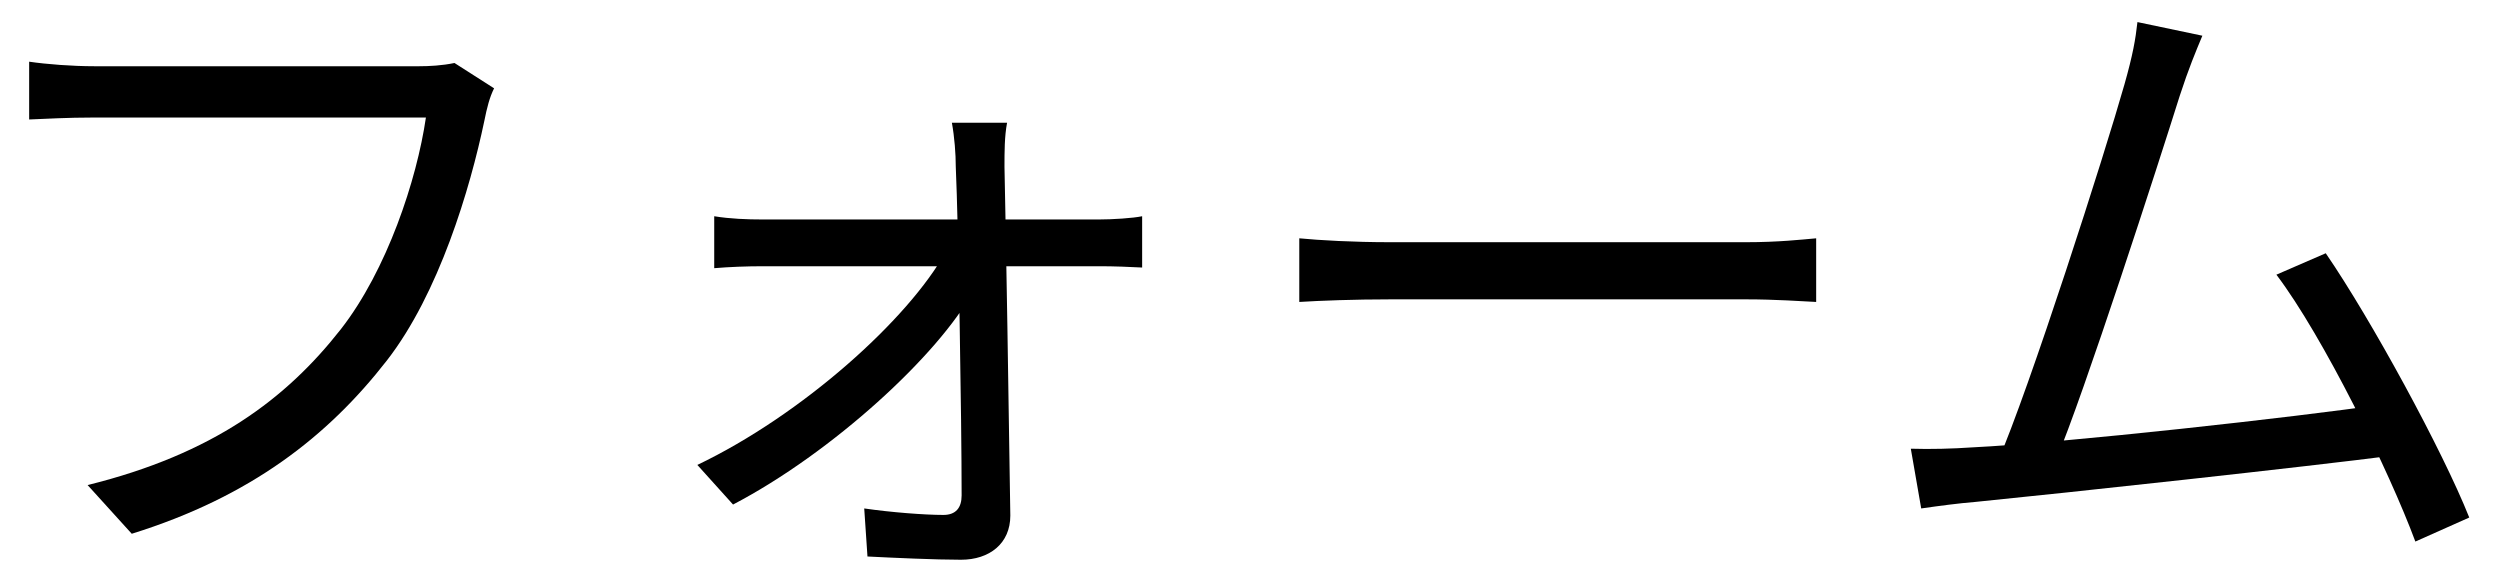
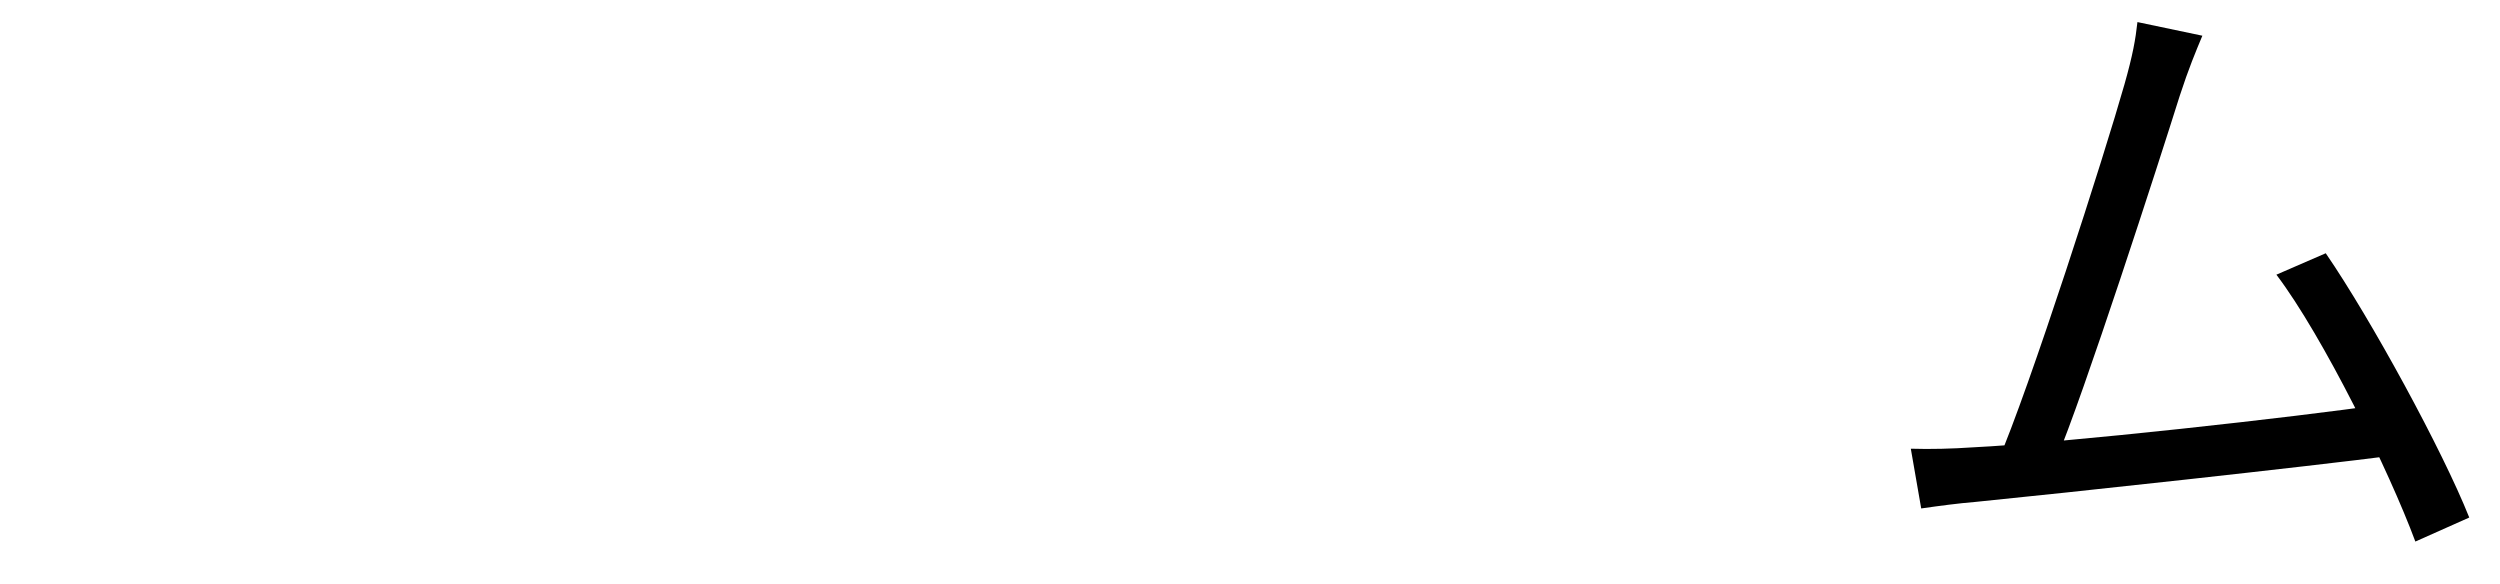
<svg xmlns="http://www.w3.org/2000/svg" width="77" height="18" viewBox="0 0 77 18" fill="none">
-   <path d="M15.218 2.72C15.078 3 14.998 3.32 14.918 3.72C14.478 5.82 13.518 9.04 11.918 11.1C10.098 13.44 7.718 15.3 4.058 16.44L2.698 14.94C6.578 13.98 8.818 12.28 10.498 10.14C11.918 8.32 12.838 5.54 13.118 3.62C11.958 3.62 4.038 3.62 2.878 3.62C2.078 3.62 1.398 3.66 0.898 3.68V1.9C1.438 1.98 2.238 2.04 2.898 2.04C4.038 2.04 12.018 2.04 12.918 2.04C13.218 2.04 13.618 2.02 13.998 1.94L15.218 2.72Z" fill="black" />
-   <path d="M31.018 3.78C30.938 4.2 30.938 4.68 30.938 5.14C30.978 6.9 31.078 12.98 31.118 15.88C31.118 16.74 30.478 17.24 29.598 17.24C28.818 17.24 27.498 17.18 26.718 17.14L26.618 15.66C27.438 15.78 28.478 15.86 29.058 15.86C29.438 15.86 29.618 15.64 29.618 15.26C29.618 12.9 29.518 6.9 29.438 5.14C29.438 4.74 29.398 4.22 29.318 3.78H31.018ZM21.998 6.66C22.478 6.74 23.018 6.76 23.498 6.76C24.338 6.76 33.018 6.76 33.838 6.76C34.258 6.76 34.898 6.72 35.178 6.66V8.24C34.838 8.22 34.278 8.2 33.898 8.2C33.178 8.2 24.238 8.2 23.518 8.2C22.998 8.2 22.478 8.22 21.998 8.26V6.66ZM21.478 14.32C24.698 12.78 27.978 9.84 29.138 7.74L29.958 7.76L29.978 8.96C28.918 10.92 25.638 13.94 22.578 15.54L21.478 14.32Z" fill="black" />
-   <path d="M40.018 7.34C40.638 7.4 41.678 7.46 42.818 7.46C44.278 7.46 52.298 7.46 53.778 7.46C54.778 7.46 55.478 7.38 55.938 7.34V9.3C55.518 9.28 54.678 9.22 53.798 9.22C52.278 9.22 44.298 9.22 42.818 9.22C41.718 9.22 40.658 9.26 40.018 9.3V7.34Z" fill="black" />
  <path d="M67.833 1.1C67.633 1.58 67.413 2.1 67.133 2.96C66.493 5 64.173 12.18 63.313 14.2L61.513 14.26C62.513 11.96 64.833 4.72 65.433 2.6C65.693 1.68 65.773 1.22 65.833 0.68L67.833 1.1ZM71.633 7.8C73.033 9.84 75.233 13.88 76.053 15.94L74.393 16.68C73.593 14.52 71.553 10.36 70.113 8.46L71.633 7.8ZM60.733 13.78C63.613 13.64 70.773 12.84 73.353 12.46L73.793 14.02C71.013 14.38 63.653 15.18 60.833 15.46C60.333 15.5 59.733 15.58 59.173 15.66L58.853 13.82C59.453 13.84 60.153 13.82 60.733 13.78Z" fill="black" />
</svg>